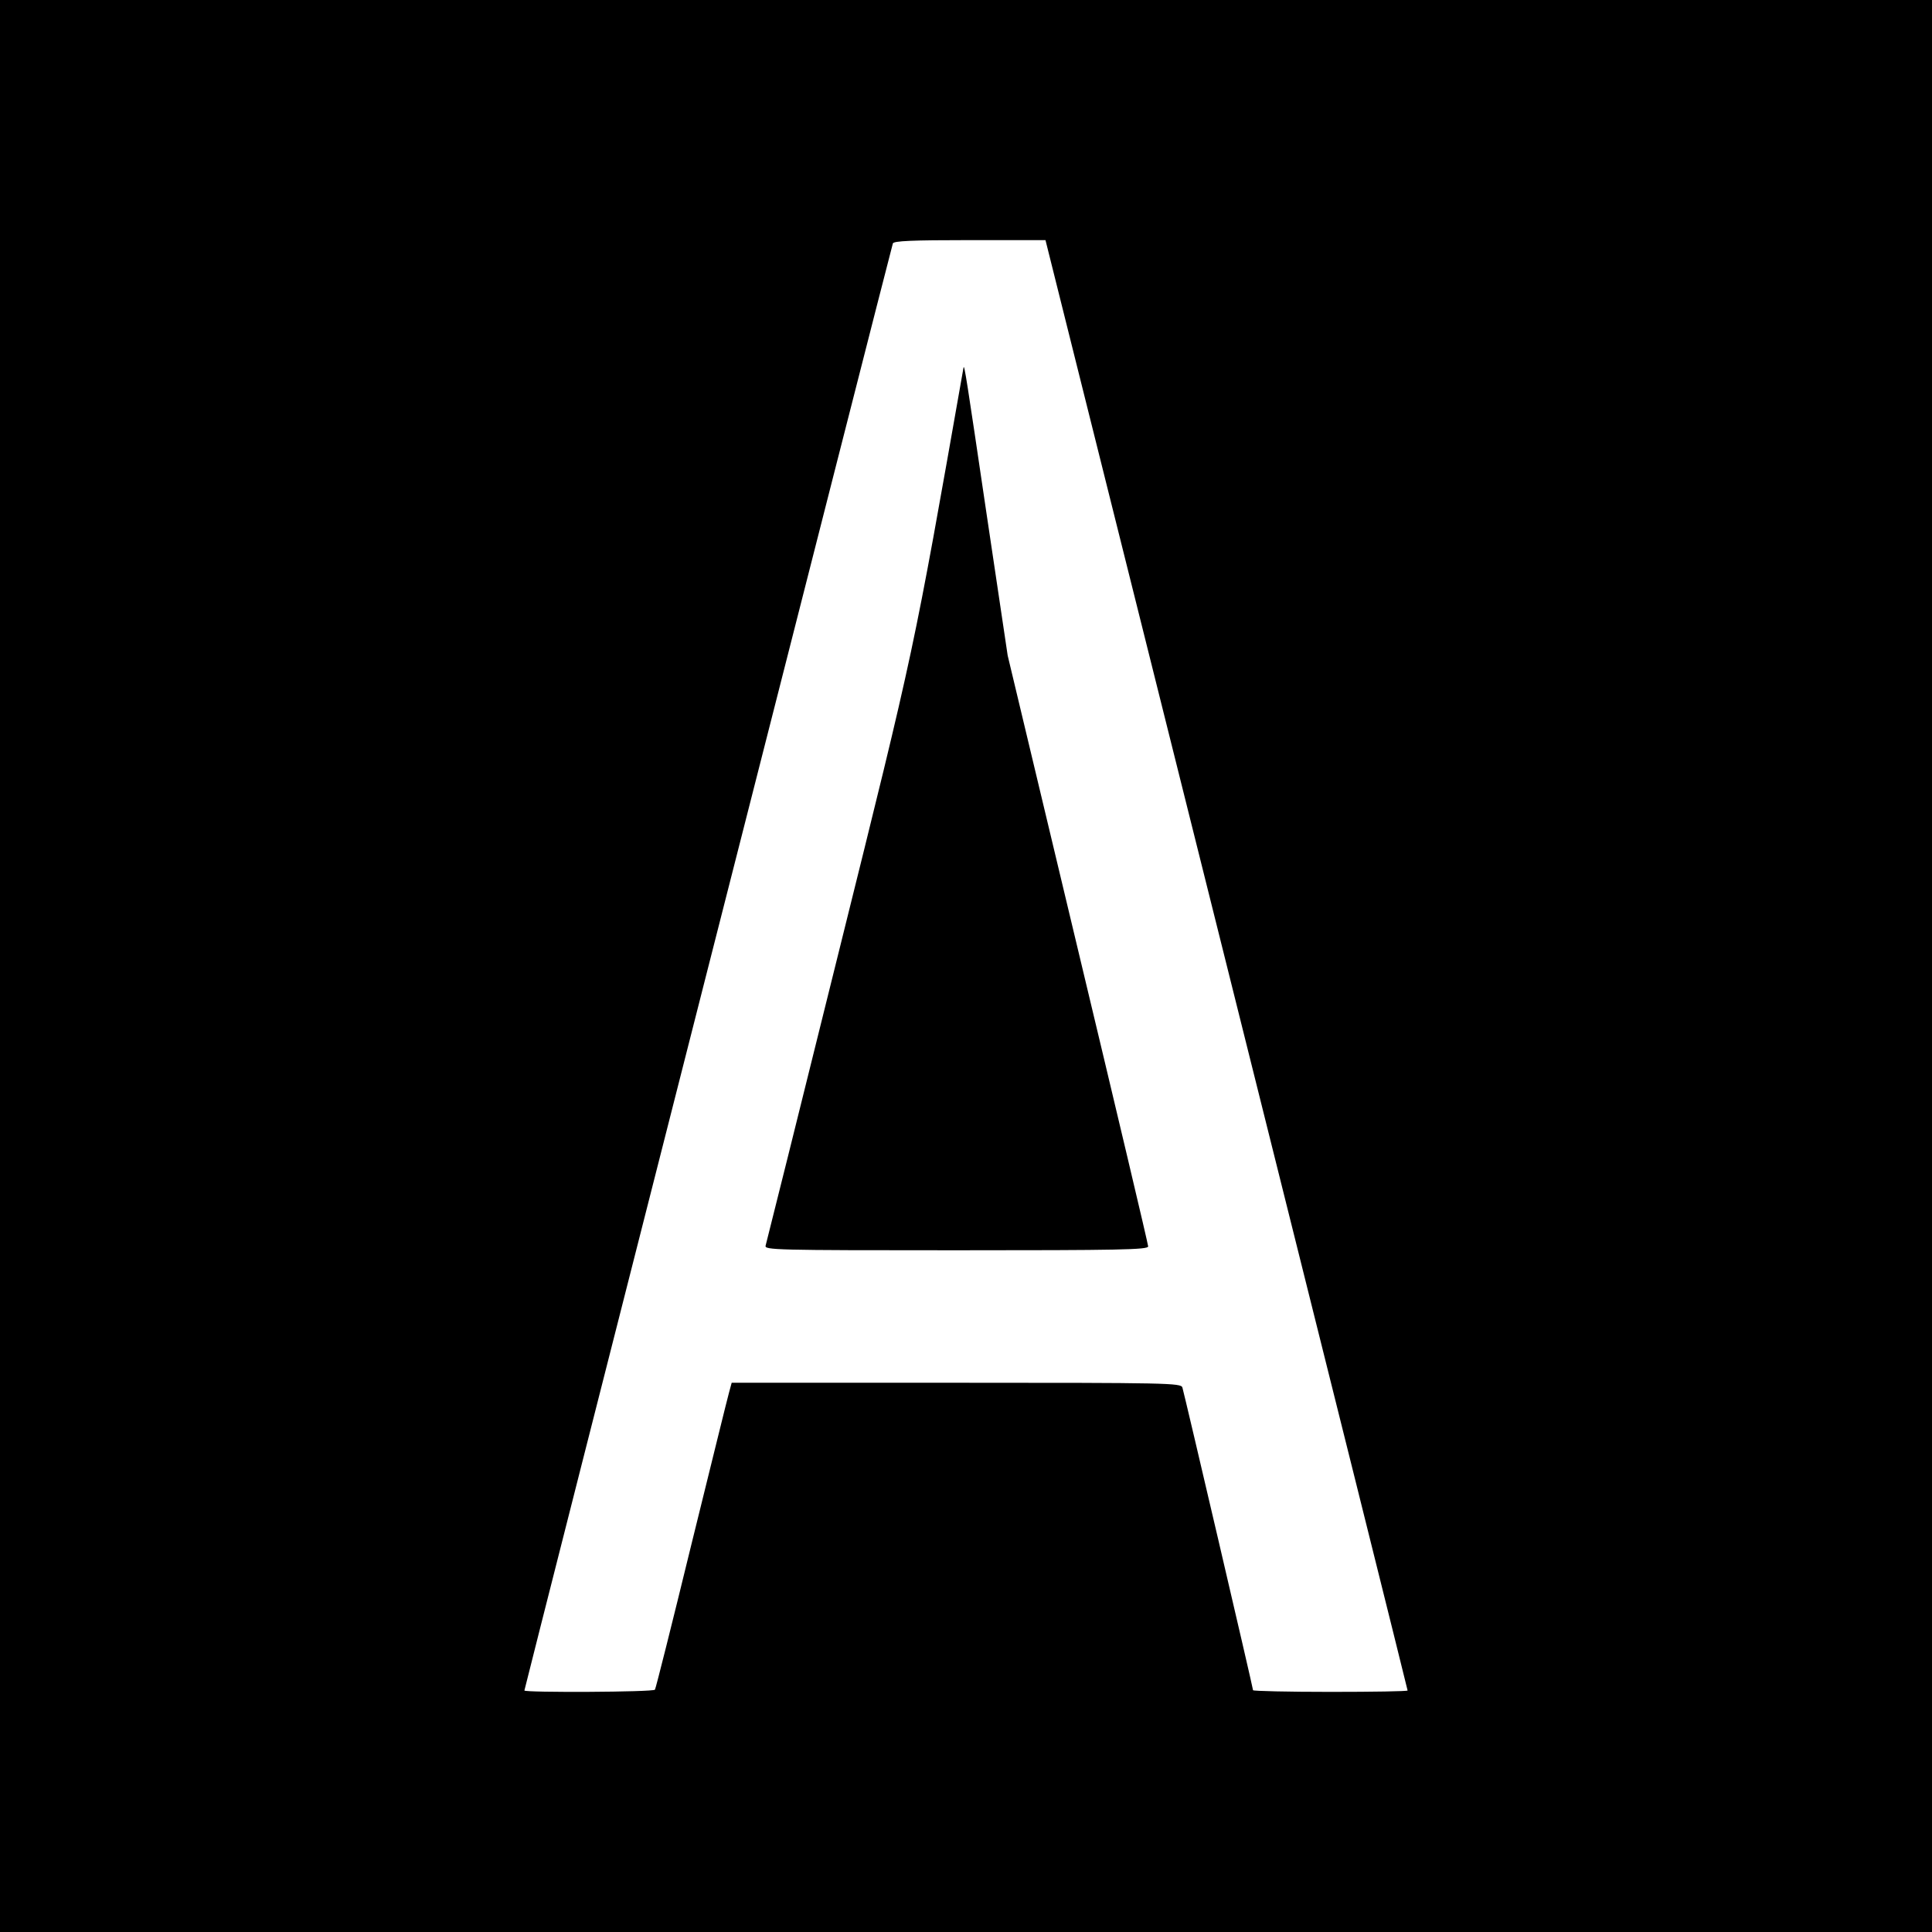
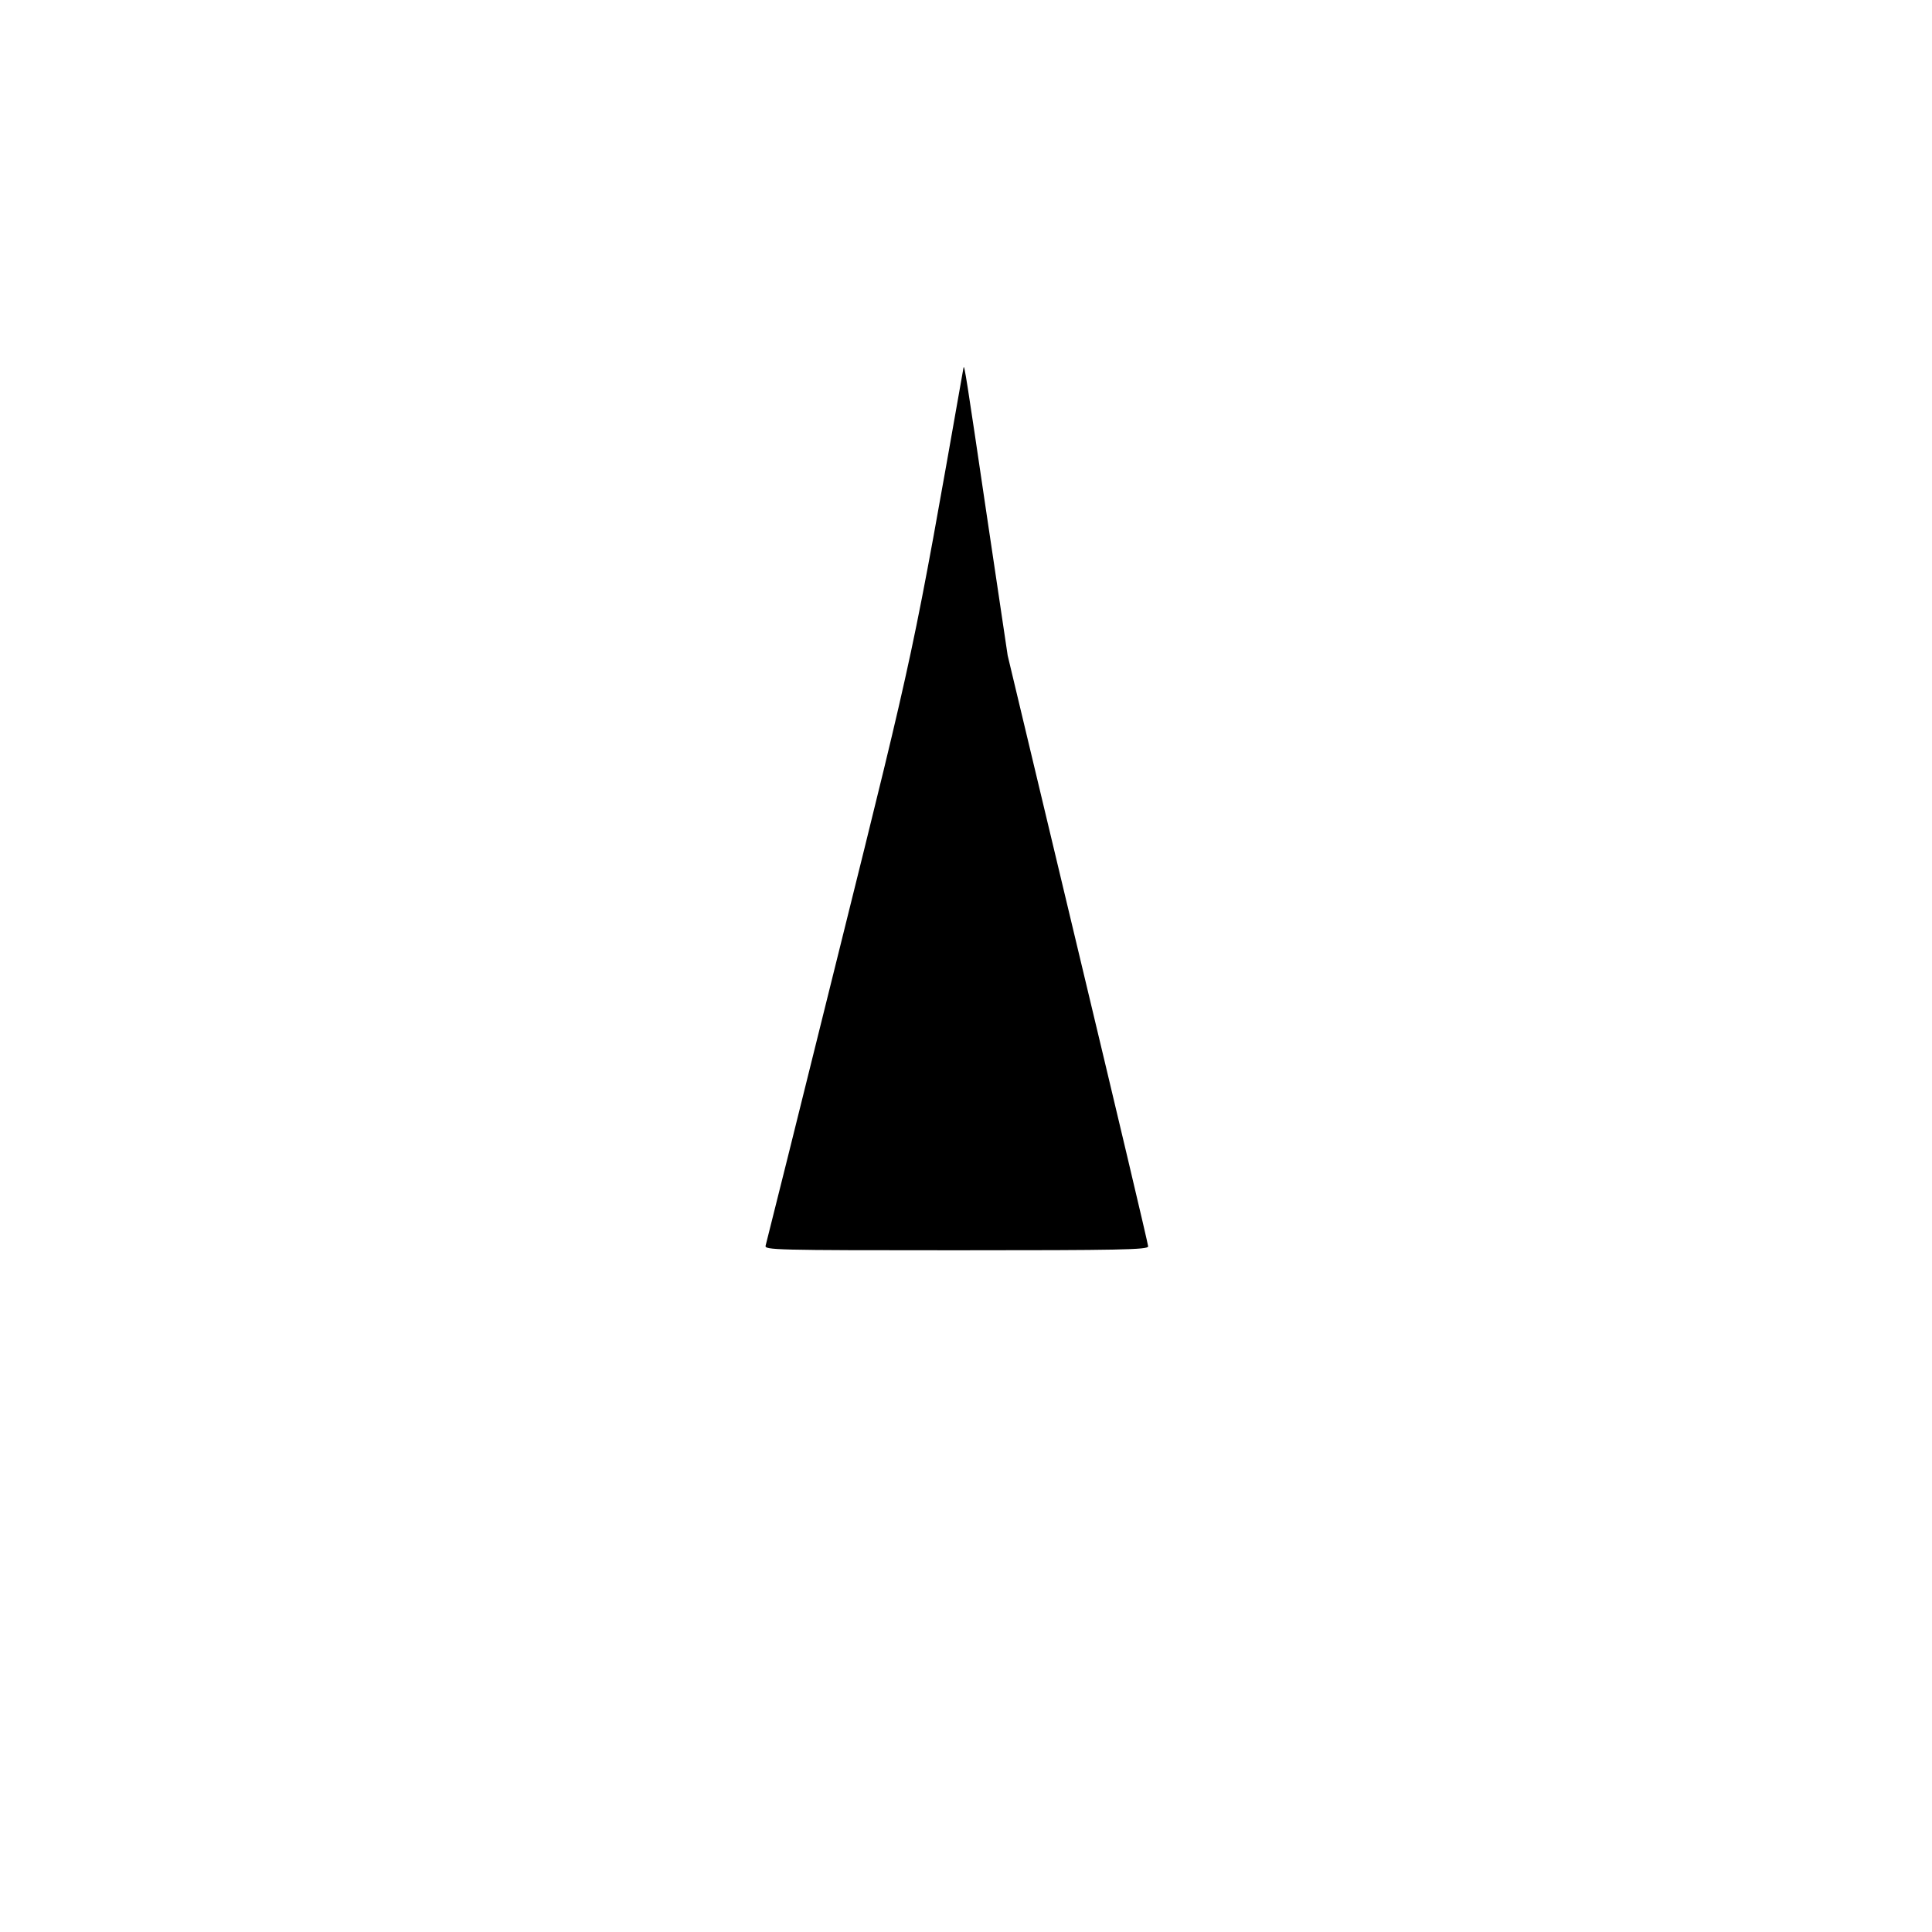
<svg xmlns="http://www.w3.org/2000/svg" height="700pt" preserveAspectRatio="xMidYMid meet" viewBox="0 0 700 700" width="700pt">
  <g transform="matrix(.1 0 0 -.1 0 700)">
-     <path d="m0 3500v-3500h3500 3500v3500 3500h-3500-3500zm4444 5c361-1444 656-2627 656-2630s-126-5-280-5-280 3-280 6c0 8-248 1070-256 1097-5 16-53 17-819 17h-814l-10-37c-6-21-67-270-137-553-69-283-128-518-131-522-5-9-473-11-473-3 0 7 1329 5226 1335 5243 3 9 68 12 278 12h275z" />
    <path d="m3491 5668c-185-1049-173-994-451-2113-143-577-263-1058-266-1068-5-16 32-17 690-17 591 0 696 2 696 14 0 8-115 493-255 1078l-254 1063-76 510c-73 494-81 547-84 533z" />
  </g>
</svg>